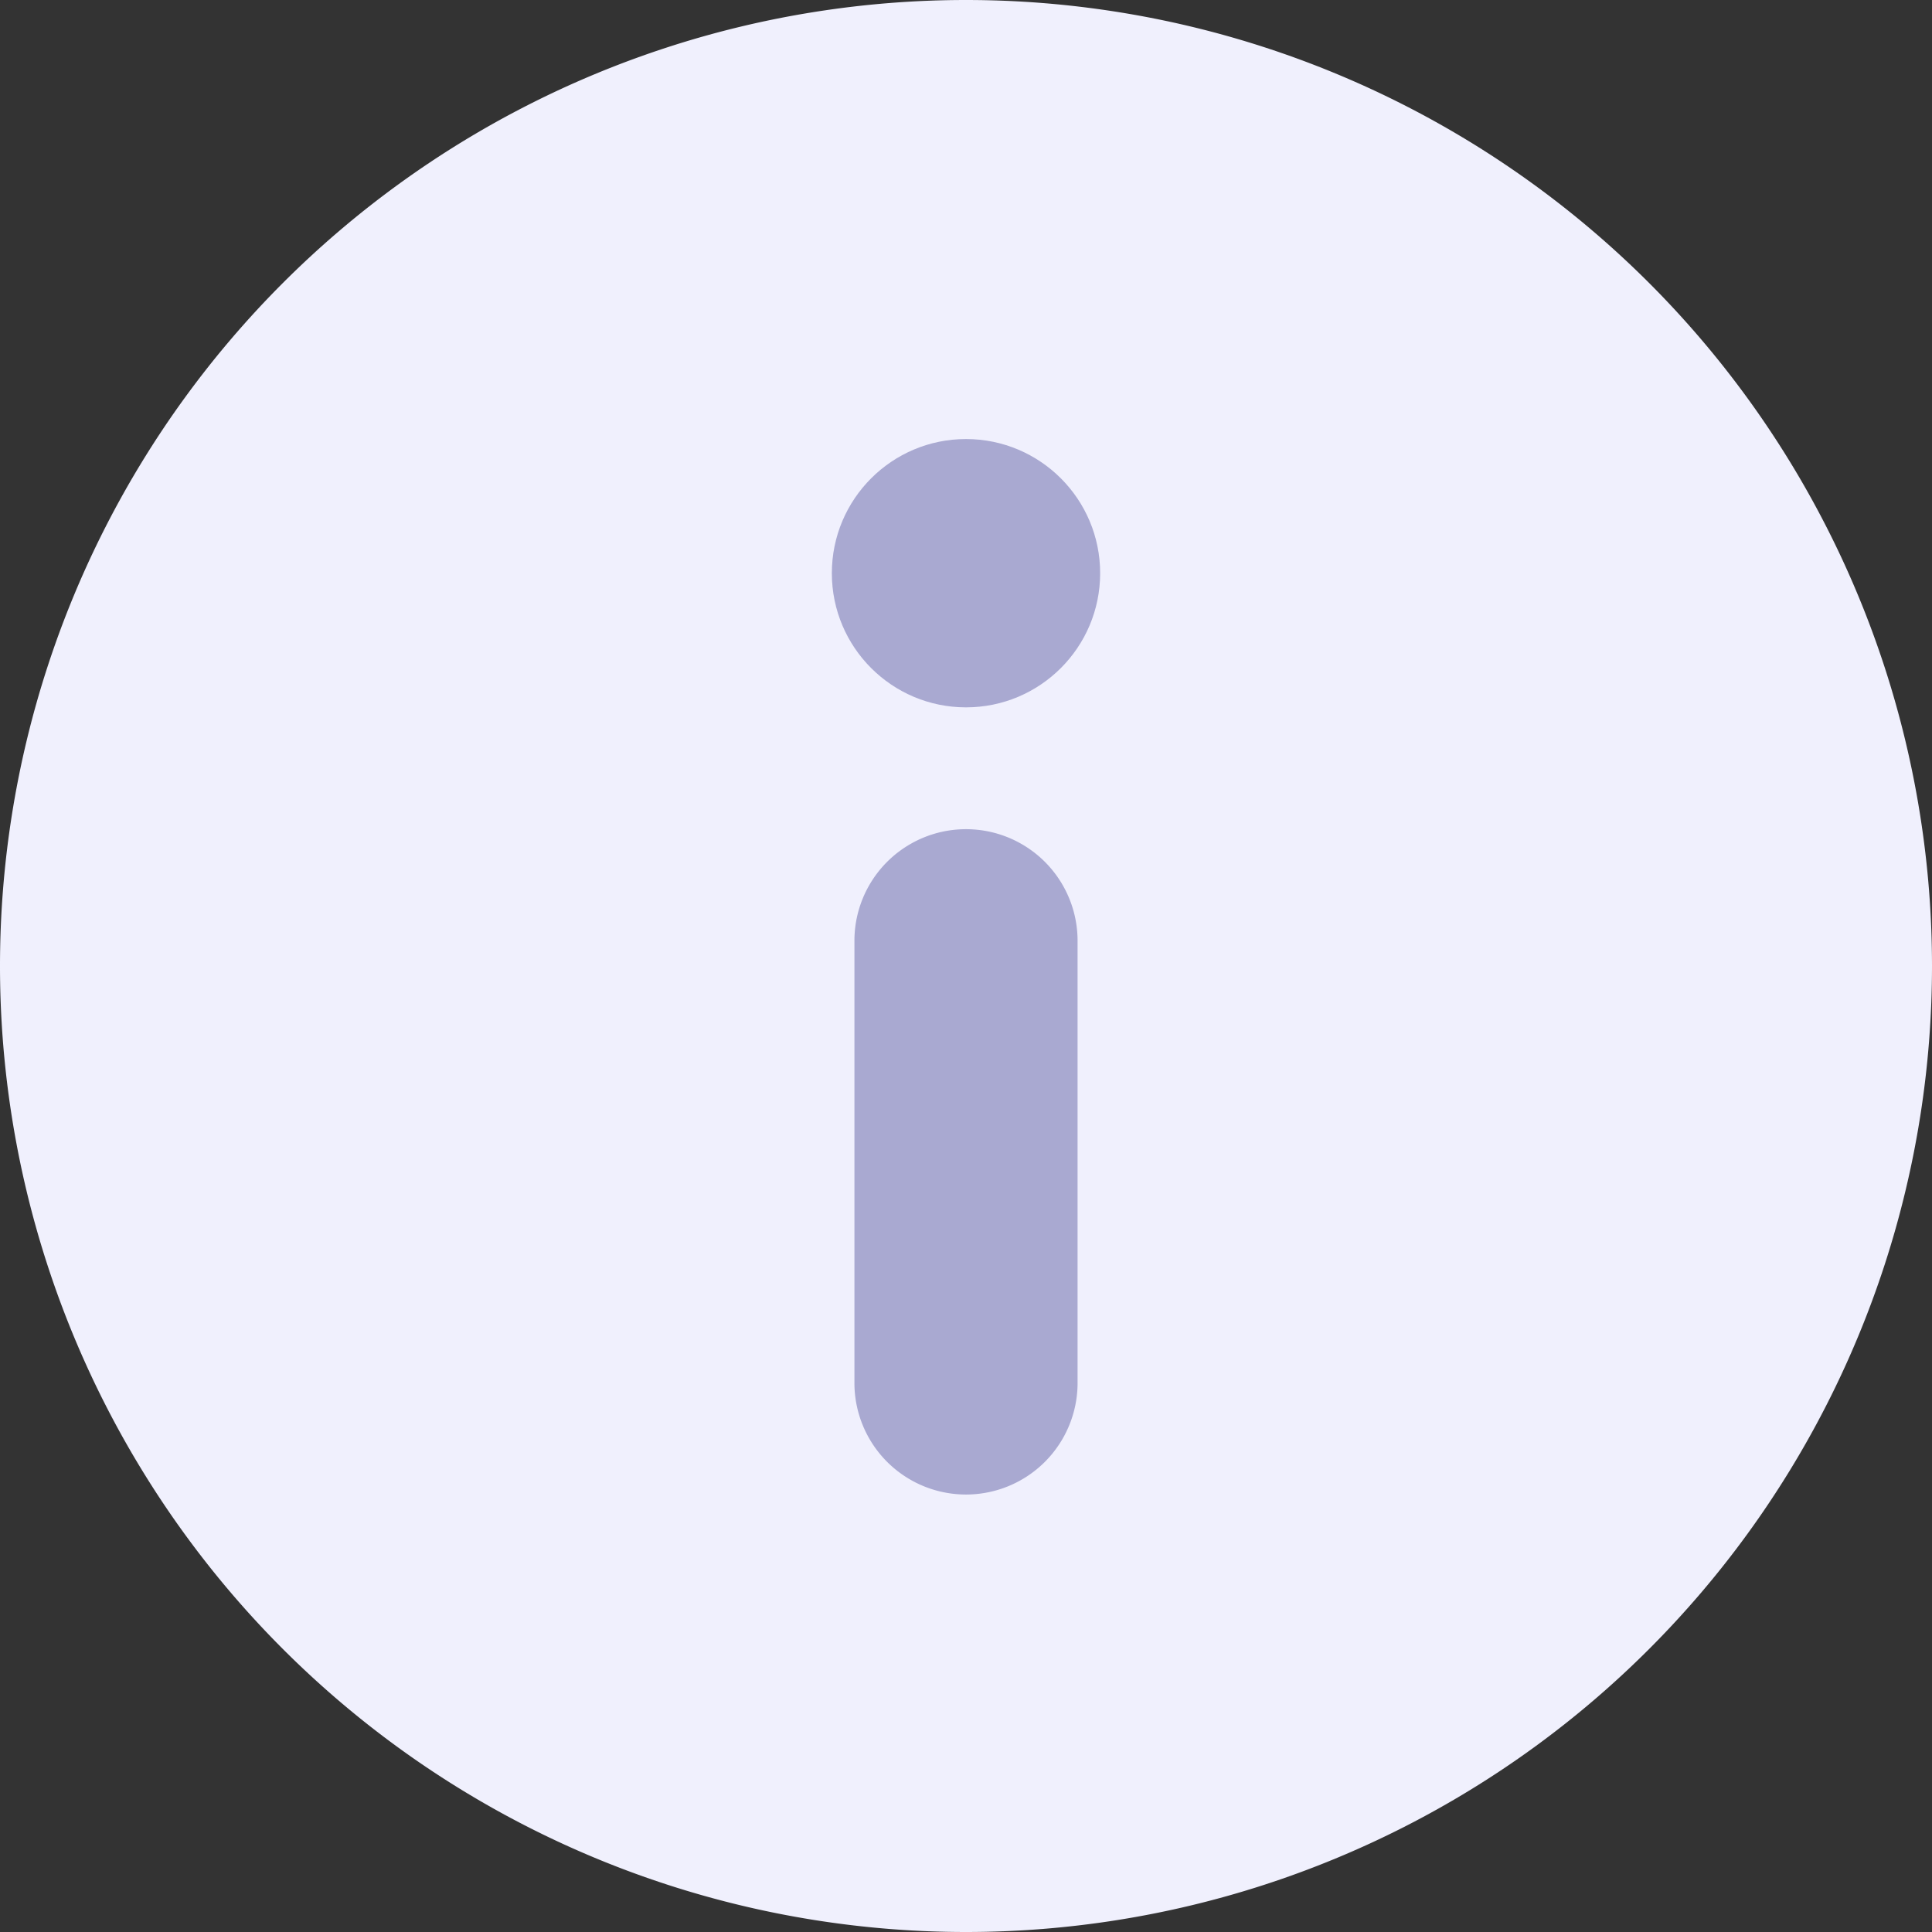
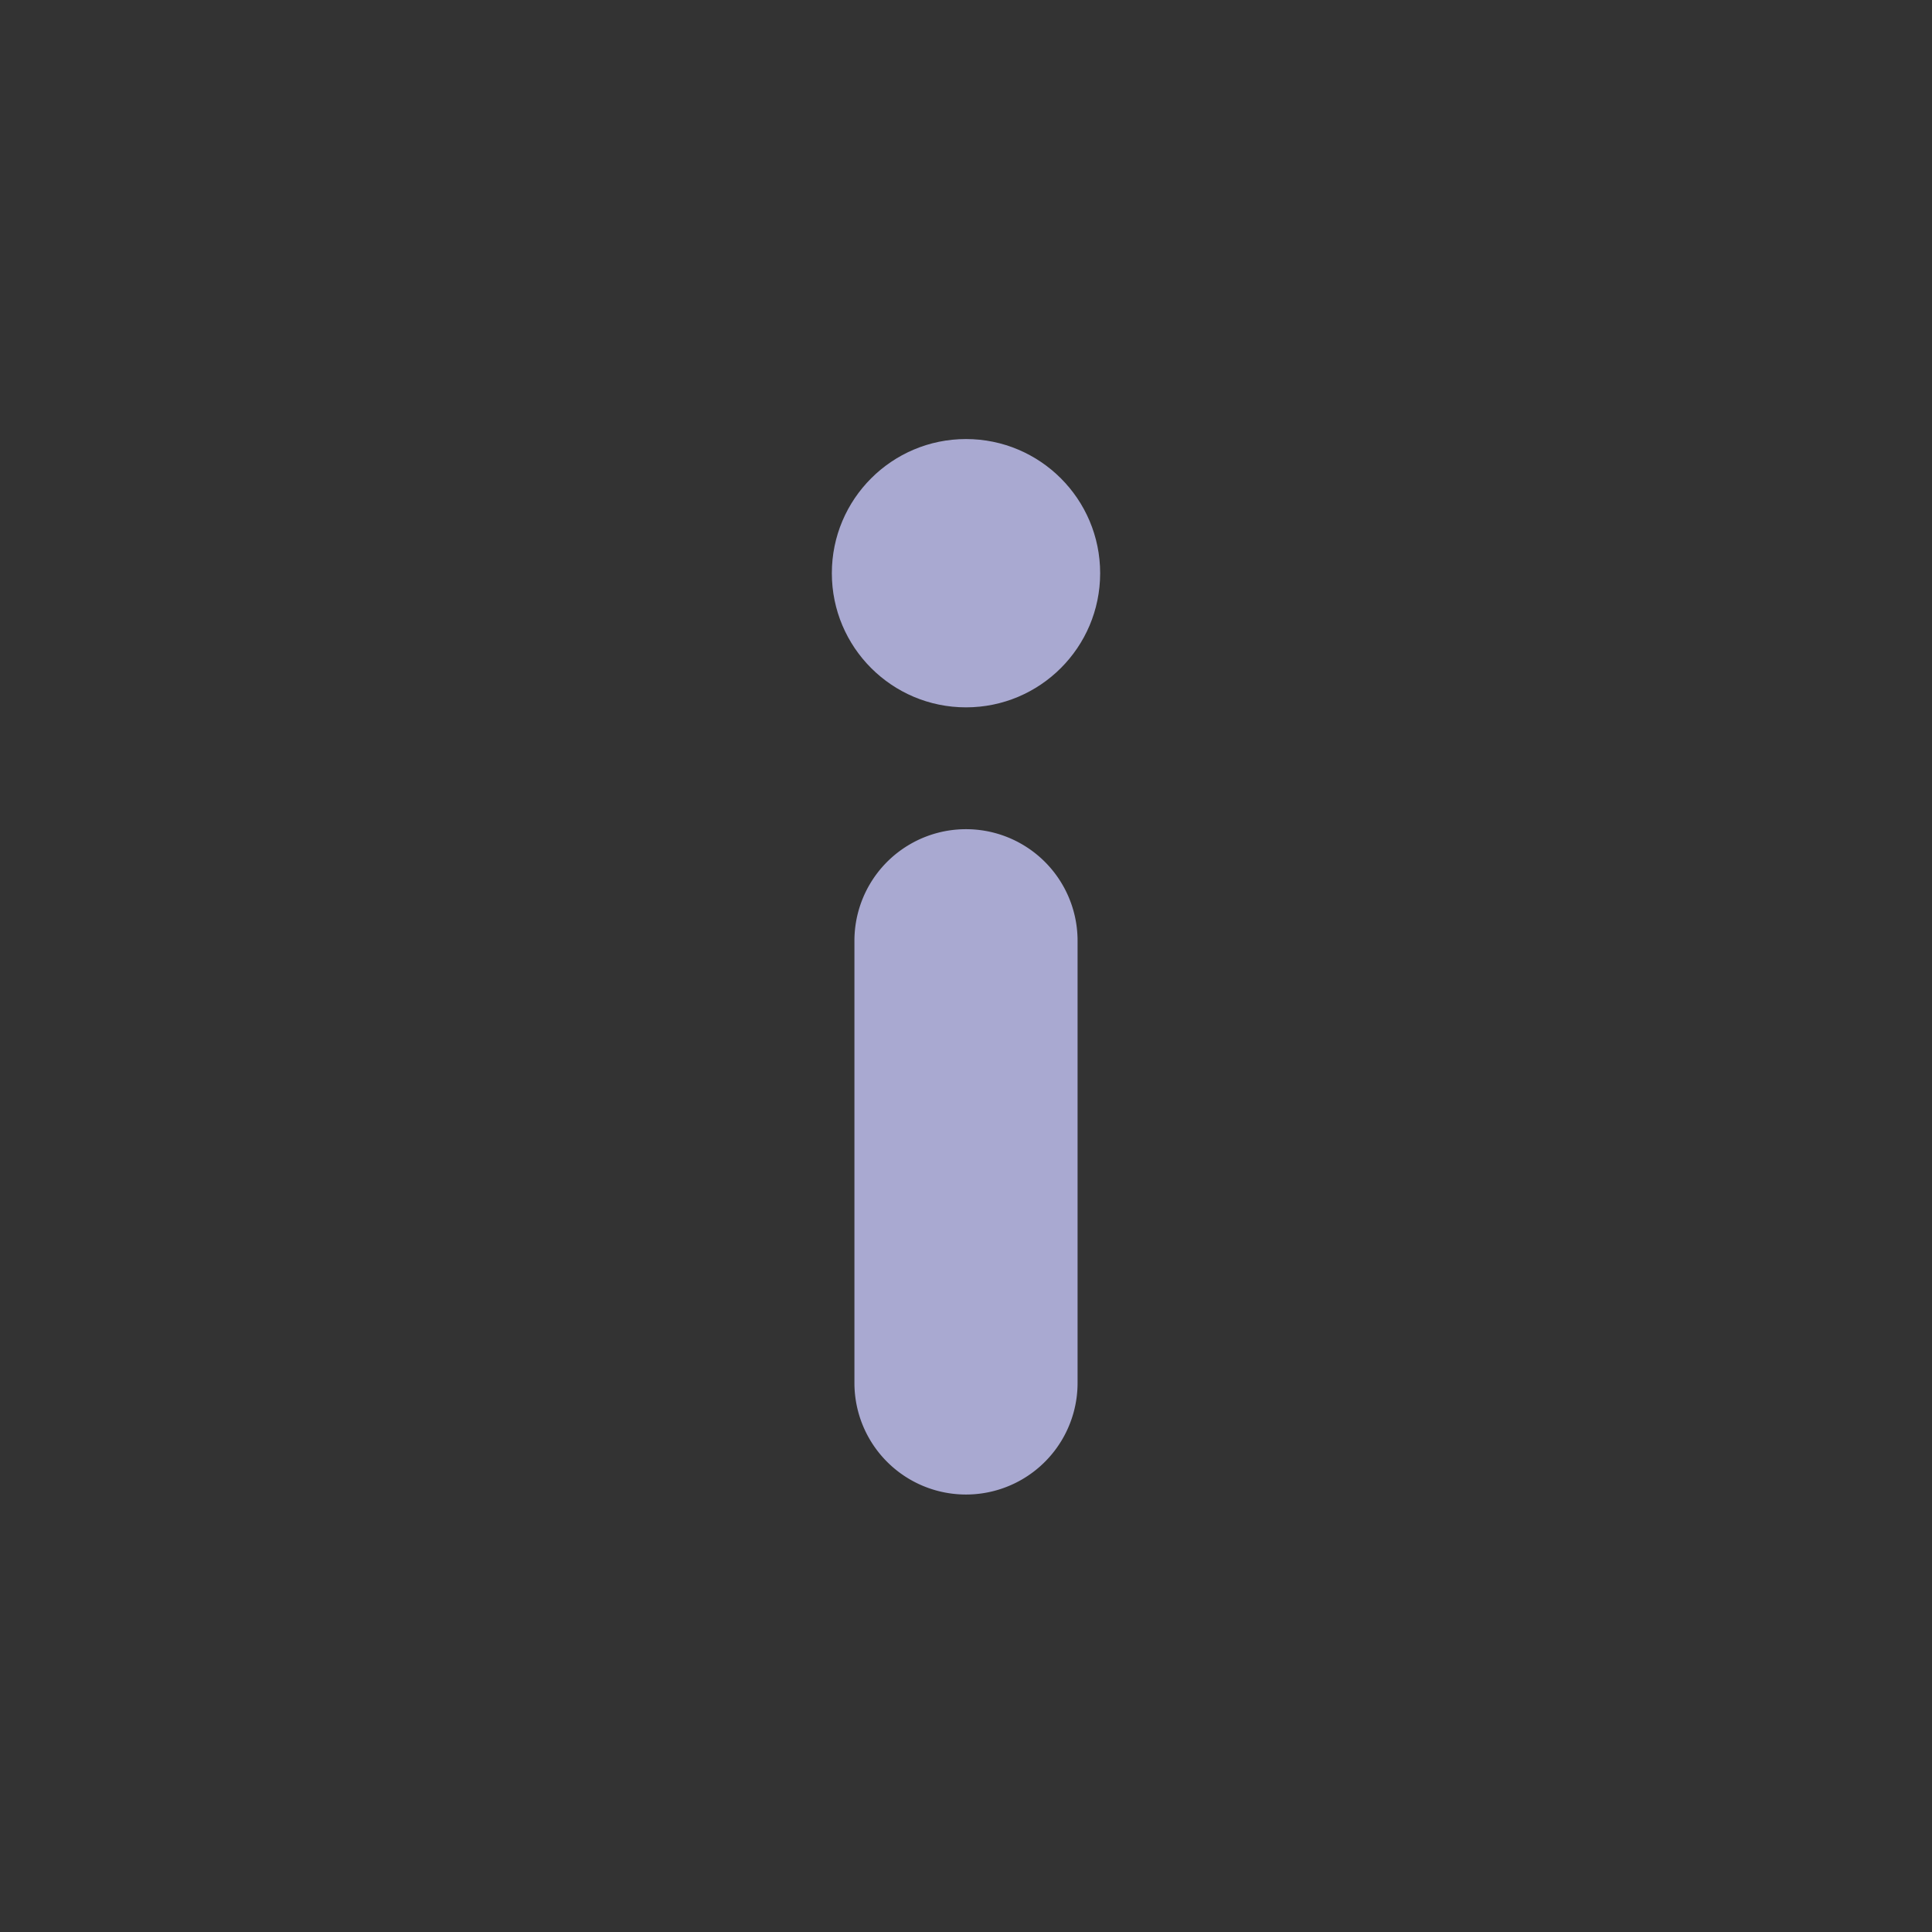
<svg xmlns="http://www.w3.org/2000/svg" width="16" height="16" viewBox="0 0 16 16">
  <rect x="0" y="0" width="16" height="16" fill="#333333" stroke="none" />
  <g fill="none" fill-rule="nonzero">
-     <path fill="#F0F0FD" d="M8 0a8 8 0 1 0 0 16A8 8 0 0 0 8 0z" />
    <circle cx="8" cy="4.747" r="1.111" fill="#A9A9D1" />
    <path fill="#A9A9D1" d="M8.924 7.79v3.663a.924.924 0 0 1-1.848 0V7.791a.924.924 0 1 1 1.848 0z" />
  </g>
</svg>